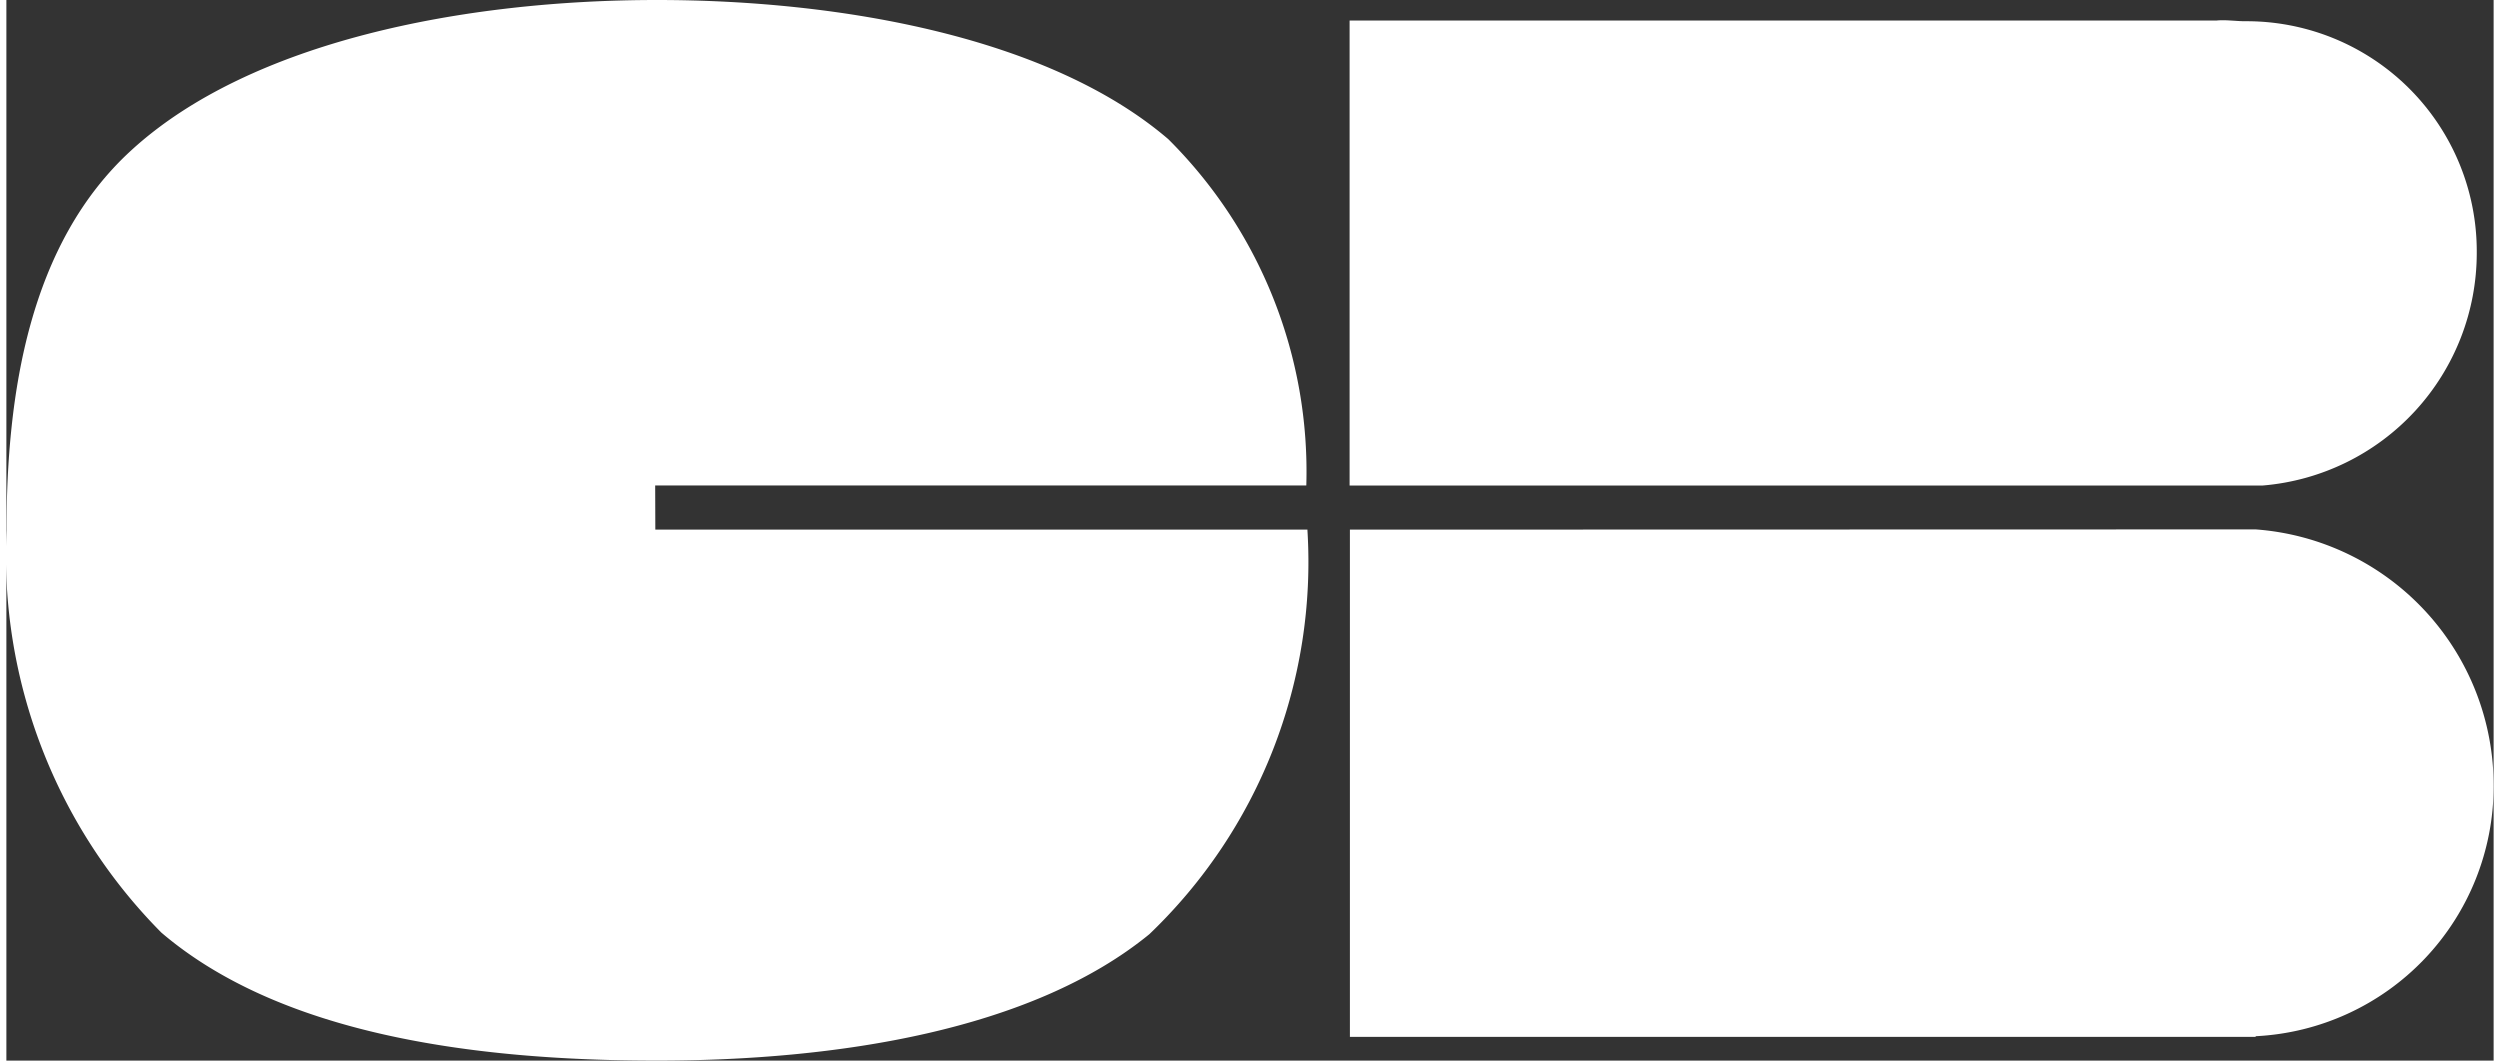
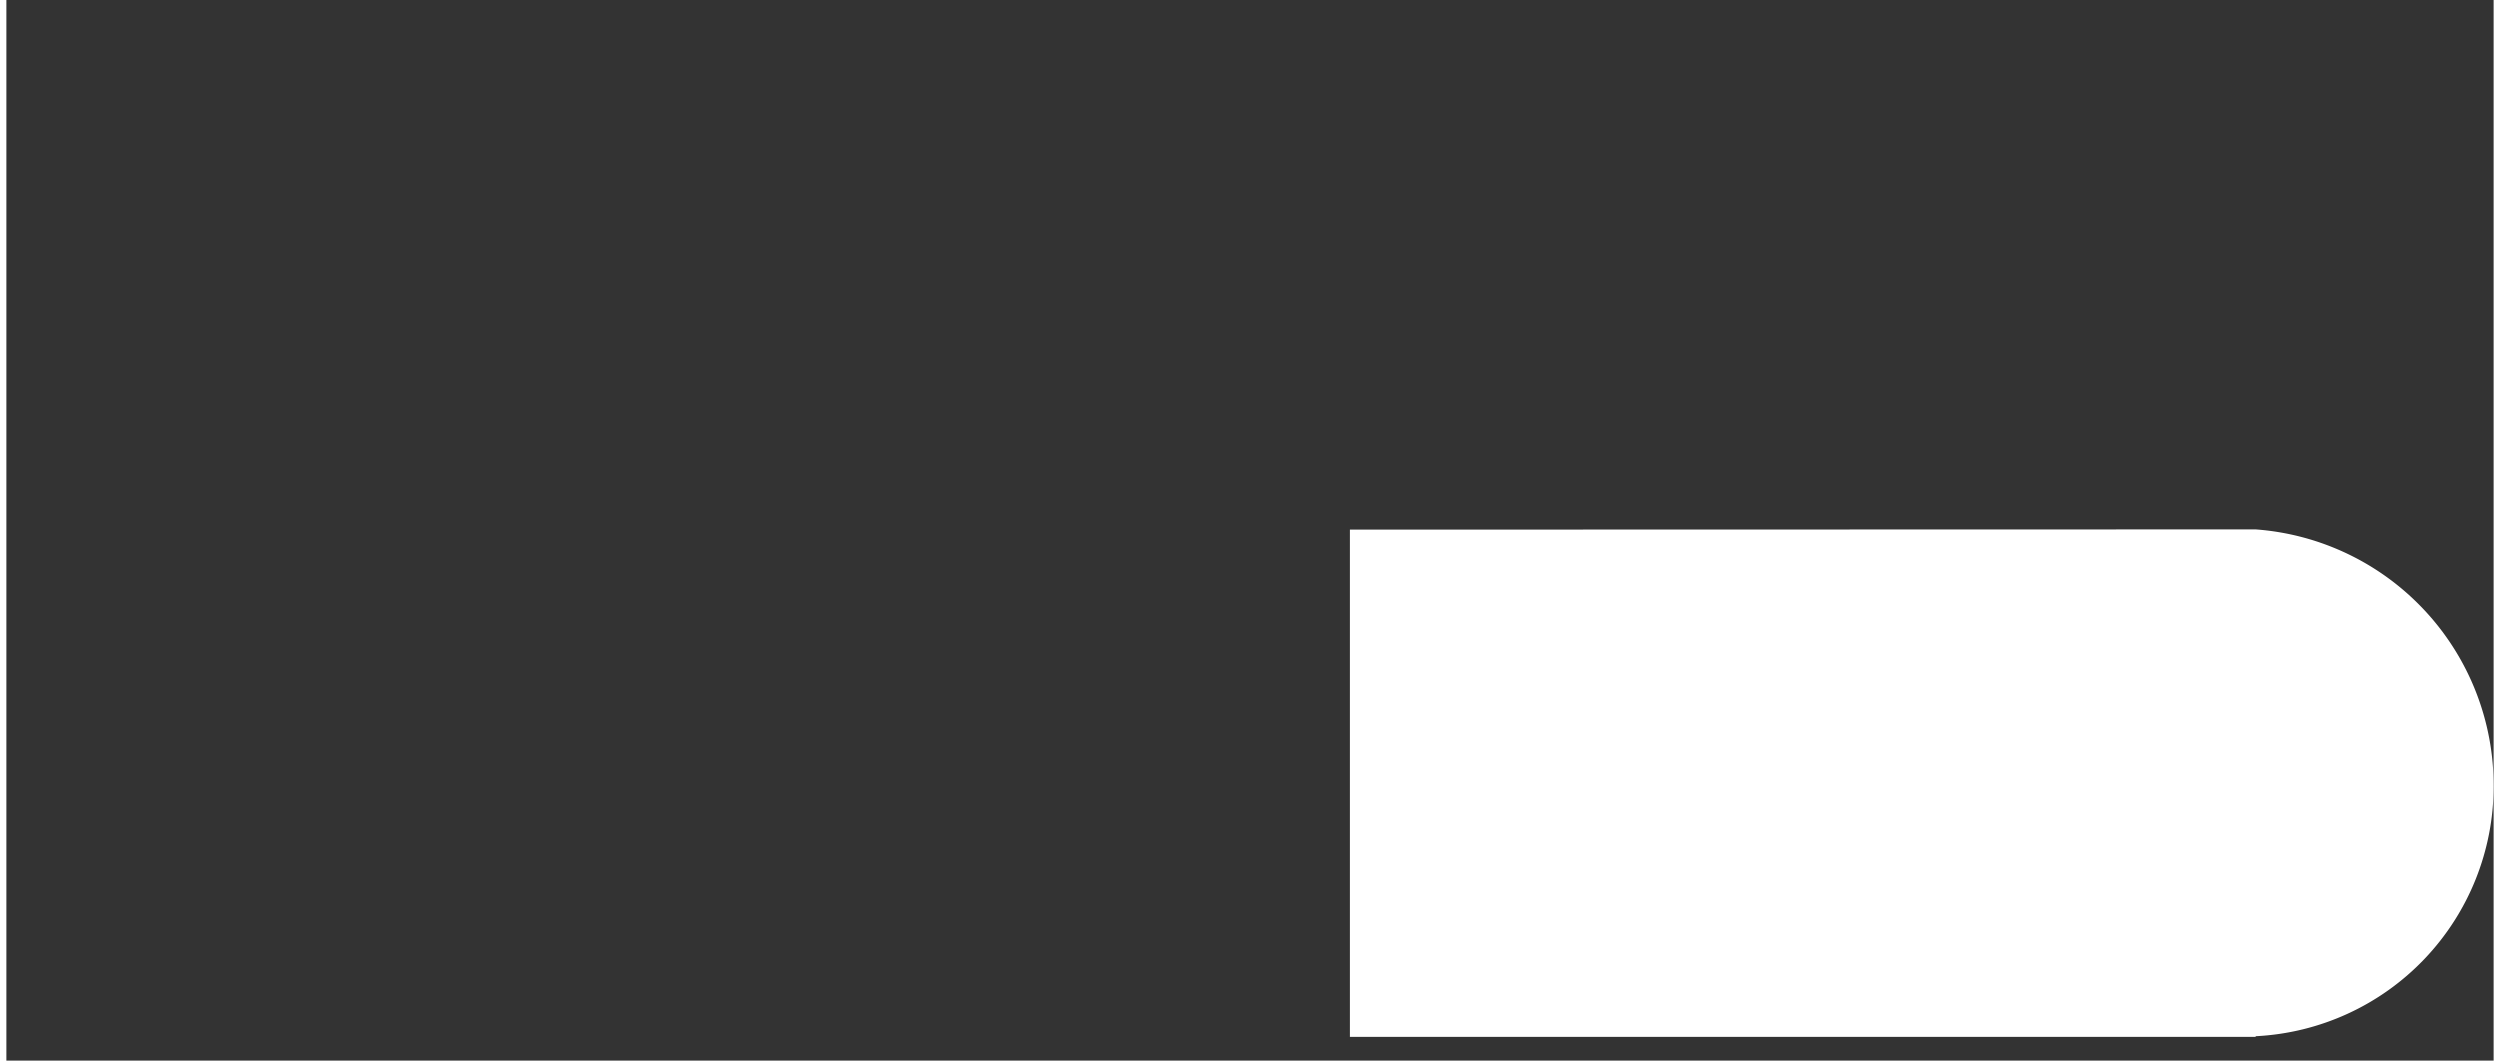
<svg xmlns="http://www.w3.org/2000/svg" width="330" height="140" viewBox="0 0 33.038 14.088" fill="none">
  <rect x="0" y="0" width="33.038" height="14.088" fill="#333333" stroke="none" />
-   <path id="Tracé_10945" d="M1572.609 1721.341h8.649a6.227 6.227 0 00-1.834-4.6c-1.574-1.348-4.33-1.848-6.792-1.848-2.564 0-5.4.549-6.98 1.995-1.364 1.245-1.659 3.249-1.659 5.049a7.112 7.112 0 002.057 5.344c1.574 1.344 4.124 1.7 6.583 1.7 2.389 0 4.976-.4 6.54-1.679a6.839 6.839 0 002.1-5.365v-.009h-8.662z" transform="translate(-1563.991 -1714.893)" fill="#fff" />
  <path id="Tracé_10946" d="M1634.832 1742.81v6.738h12.031v-.009a3.325 3.325 0 003.161-3.319 3.412 3.412 0 00-3.161-3.413z" transform="translate(-1616.986 -1735.775)" fill="#fff" />
-   <path id="Tracé_10947" d="M1649.8 1719.05a3.057 3.057 0 00-3.078-3.077c-.118 0-.264-.022-.38-.009h-11.514v6.176h12.13a3.1 3.1 0 002.842-3.09z" transform="translate(-1616.986 -1715.691)" fill="#fff" />
</svg>